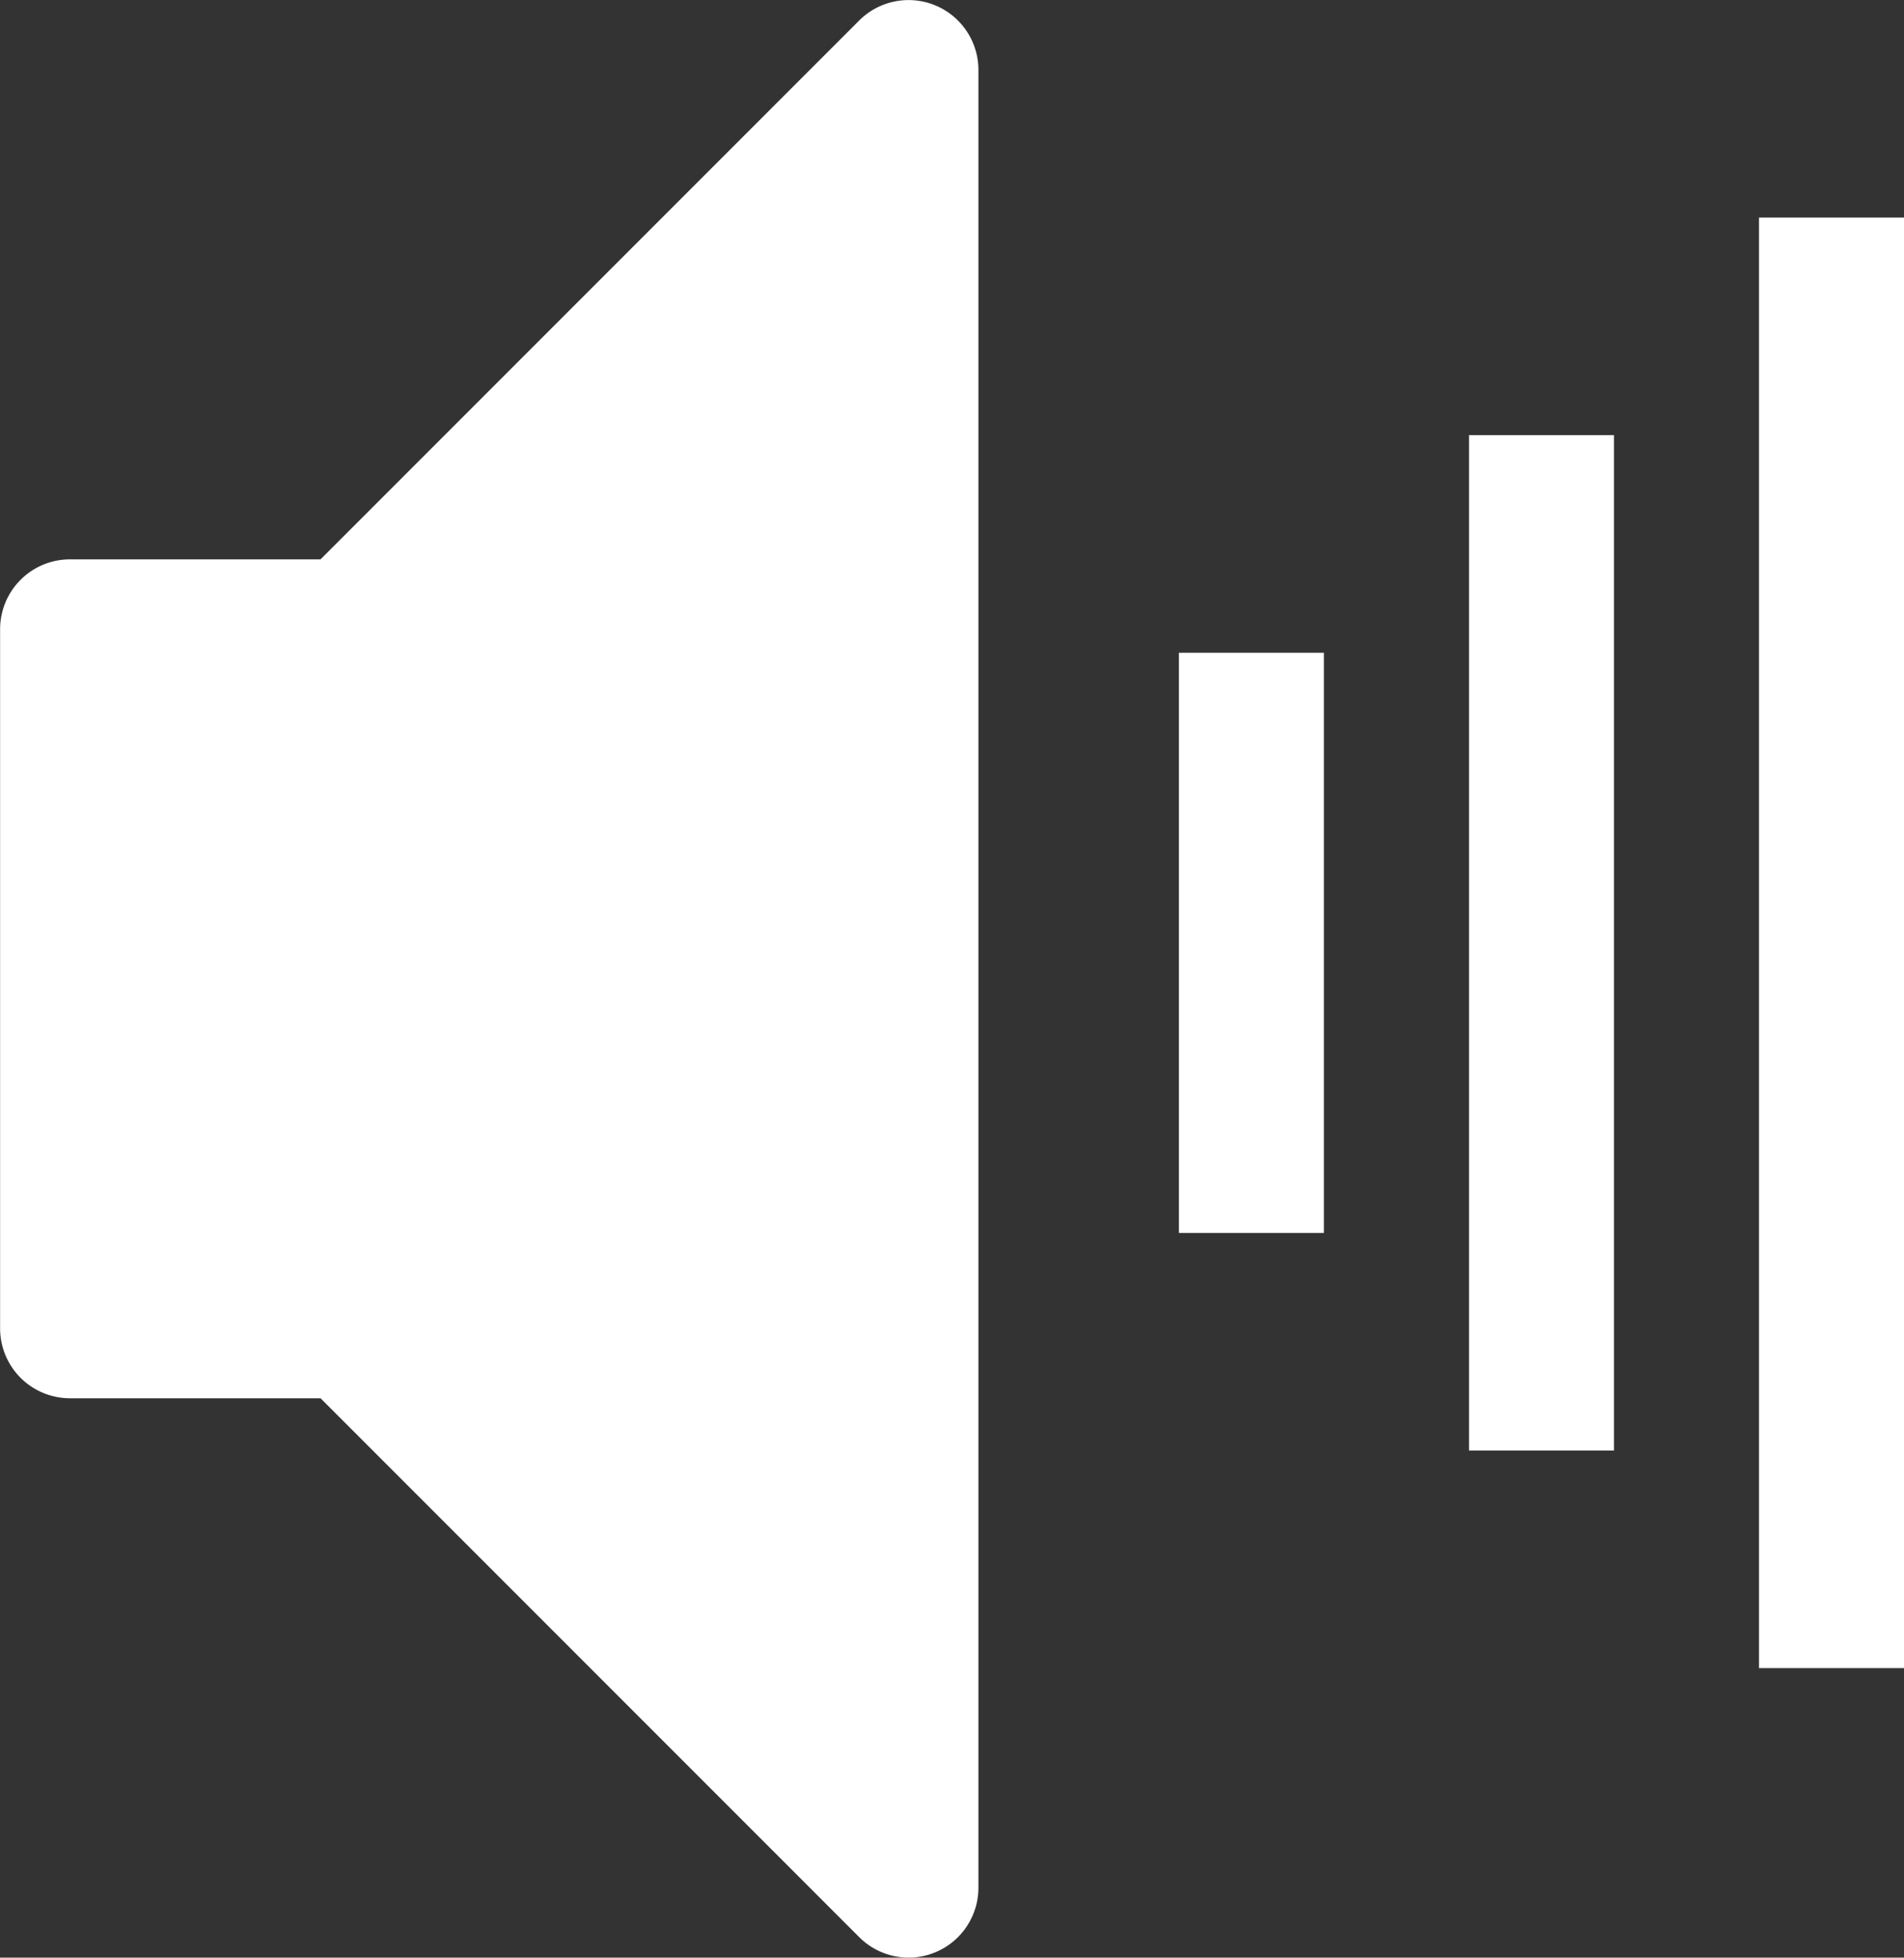
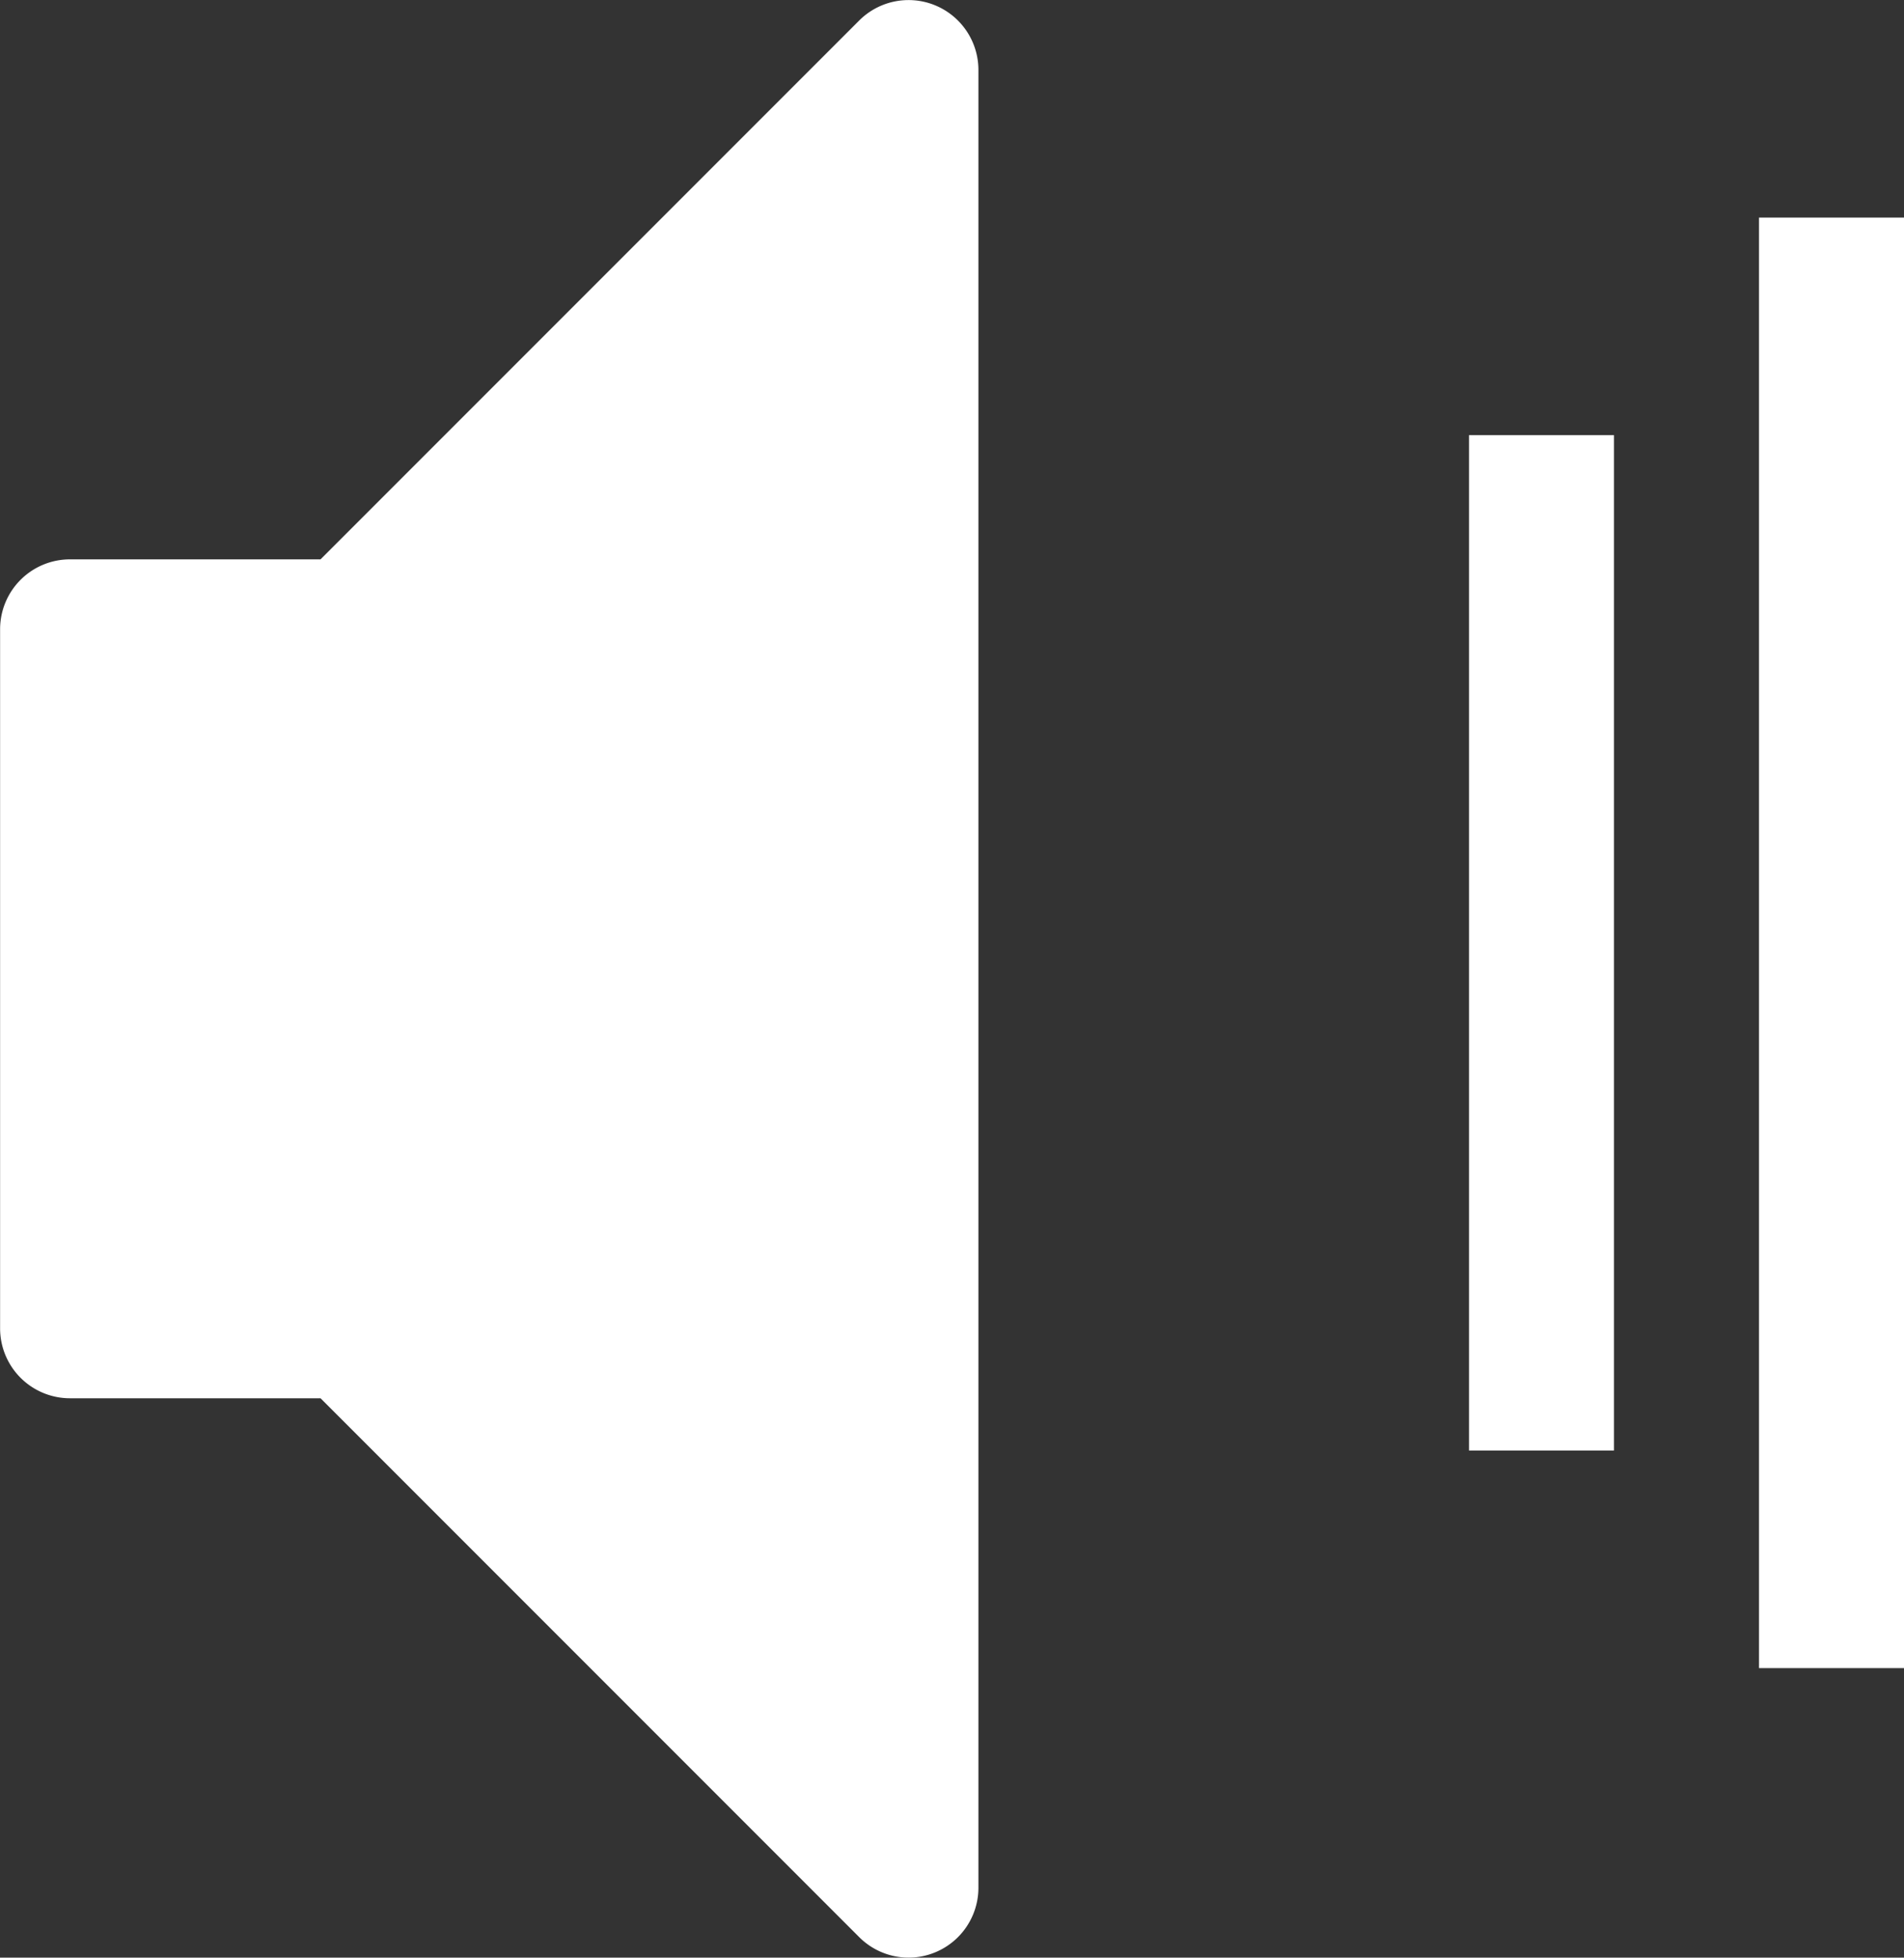
<svg xmlns="http://www.w3.org/2000/svg" width="19.46" height="20.001" viewBox="0 0 19.46 20.001">
  <rect x="0" y="0" width="19.46" height="20.001" fill="#333333" stroke="none" />
  <g transform="translate(0 0)">
    <g transform="translate(15199.508 14821.667)">
      <path d="M11.857,23.857a.714.714,0,0,1-.505-.209L5.846,18.142H3.285a.714.714,0,0,1-.714-.714V10.285a.714.714,0,0,1,.714-.714H5.846l5.505-5.505a.714.714,0,0,1,1.219.505V23.143a.714.714,0,0,1-.714.714Z" transform="translate(-15202.078 -14825.523)" fill="#fff" />
-       <rect width="1.482" height="5.928" transform="translate(-15187.459 -14814.998)" fill="#fff" />
      <rect width="1.482" height="10.374" transform="translate(-15184.494 -14817.221)" fill="#fff" />
      <rect width="1.482" height="14.82" transform="translate(-15181.53 -14819.444)" fill="#fff" />
    </g>
  </g>
</svg>